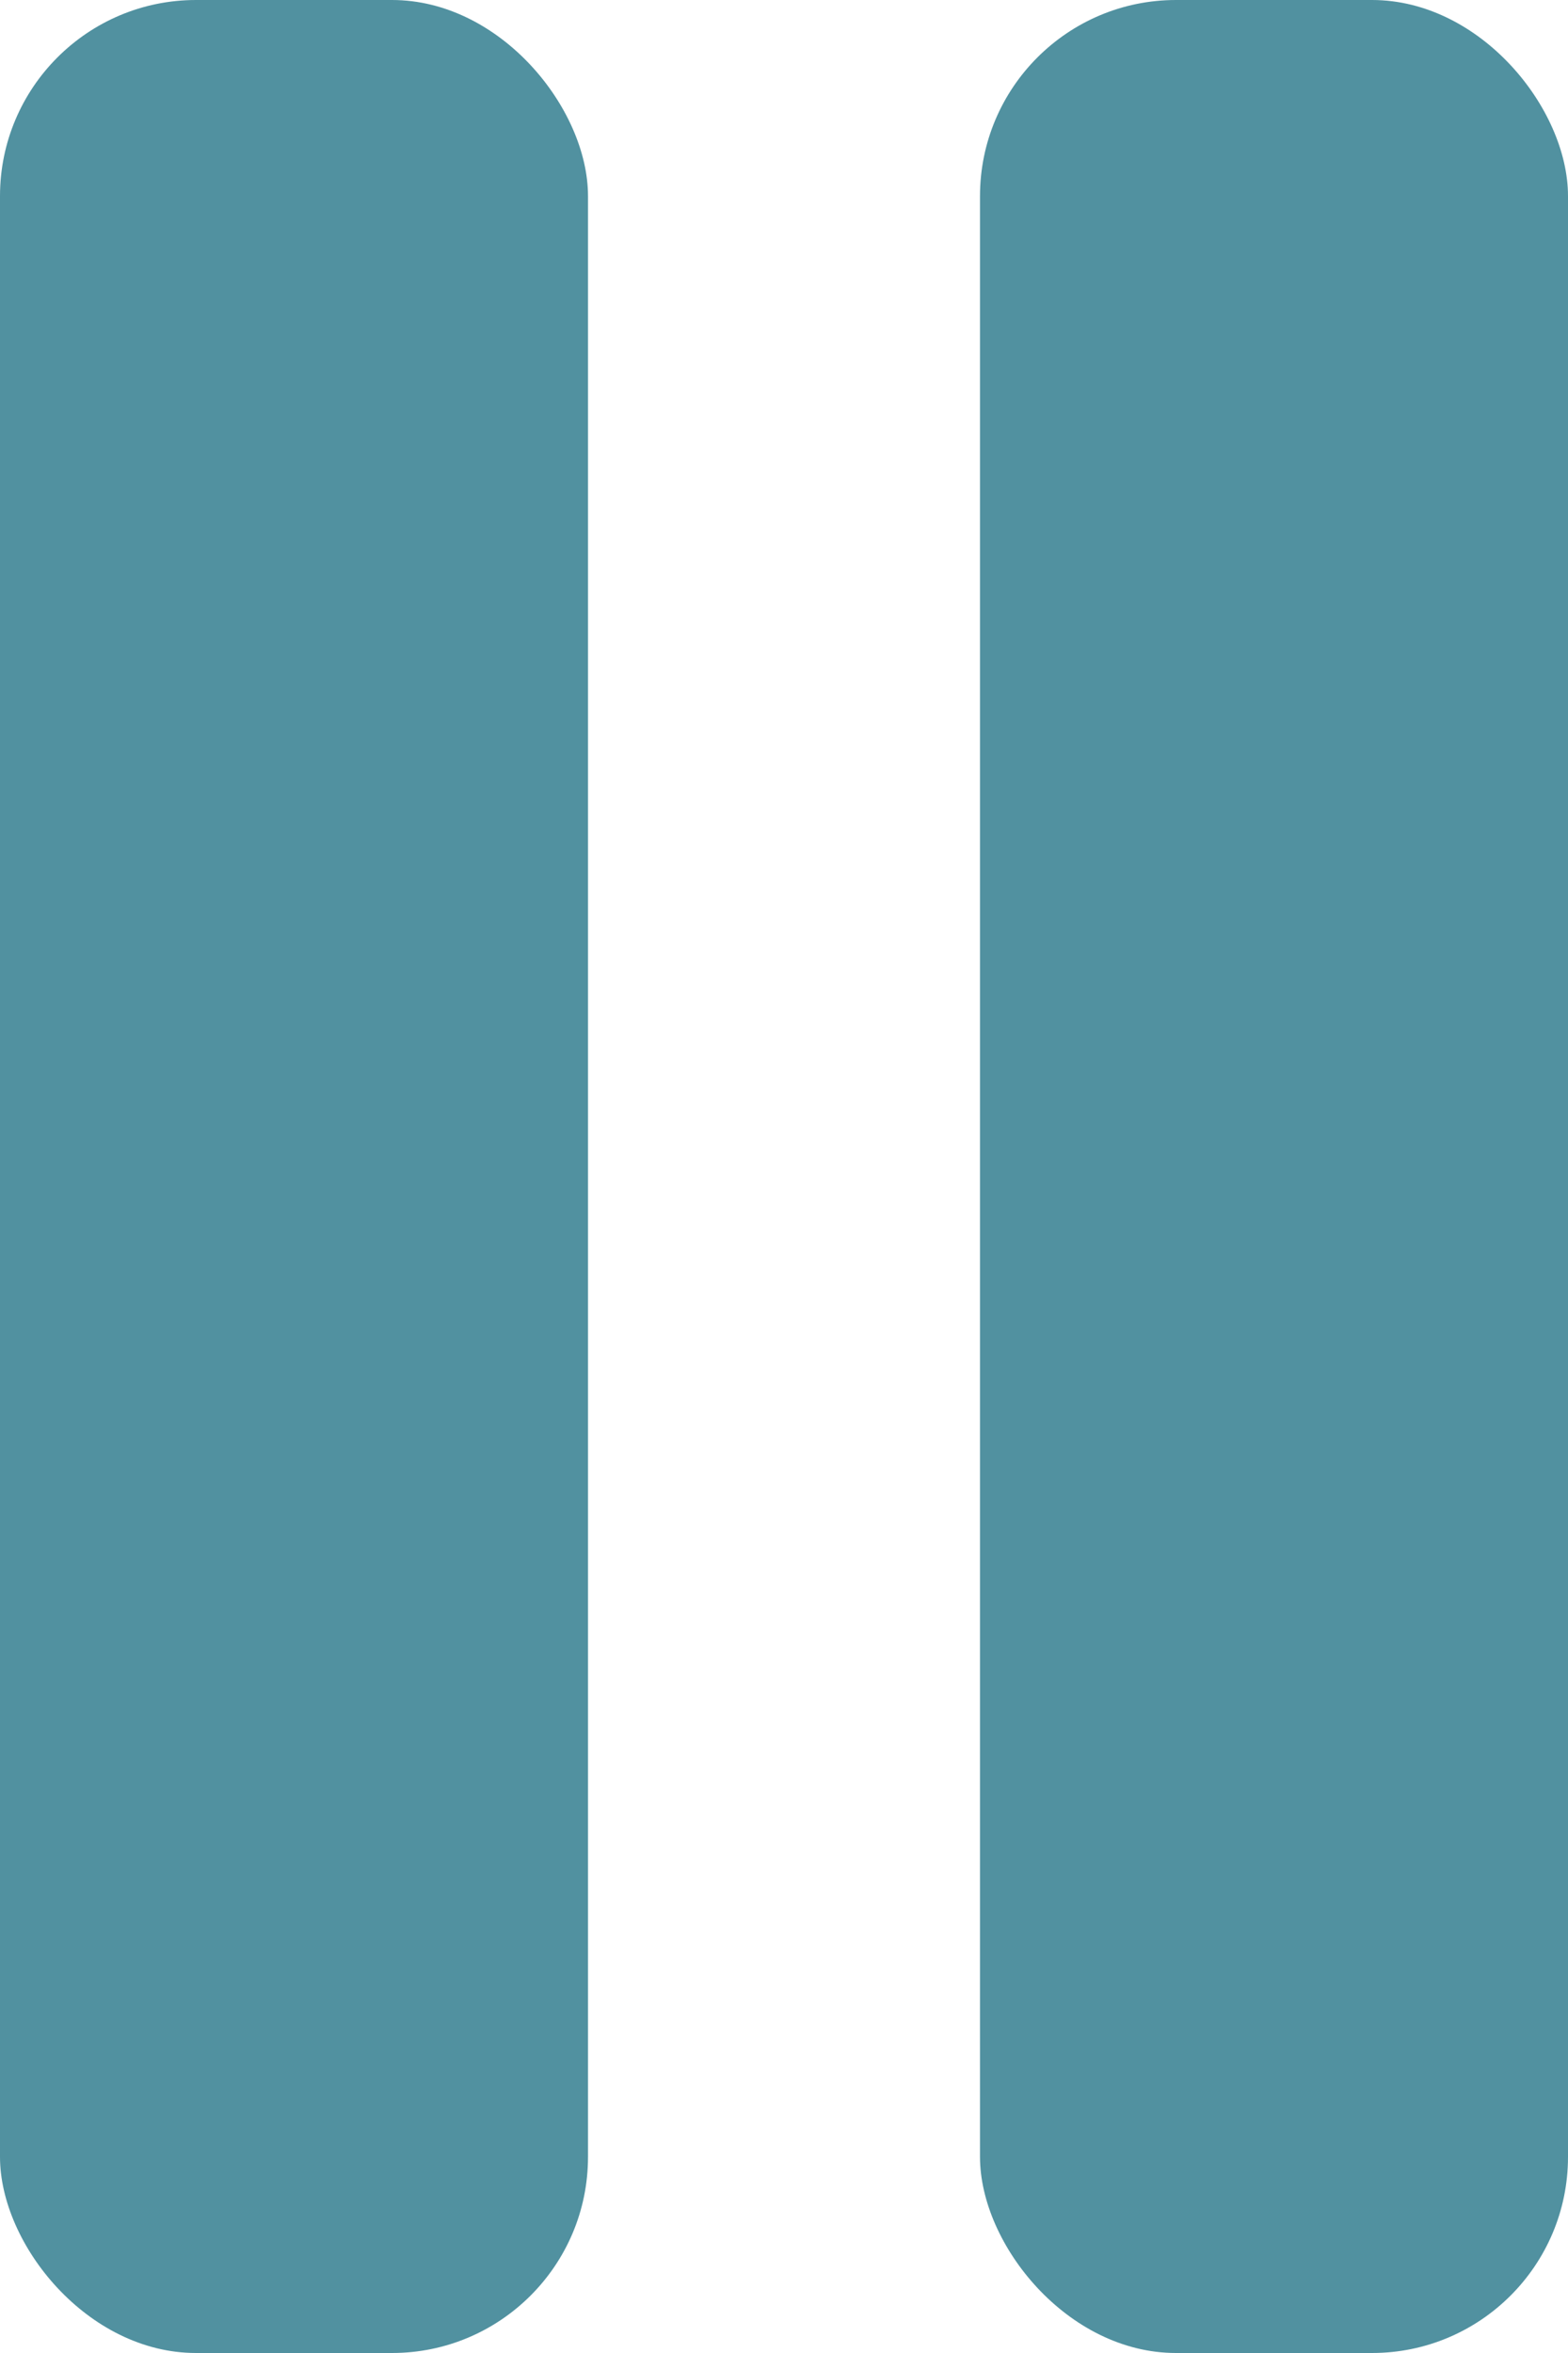
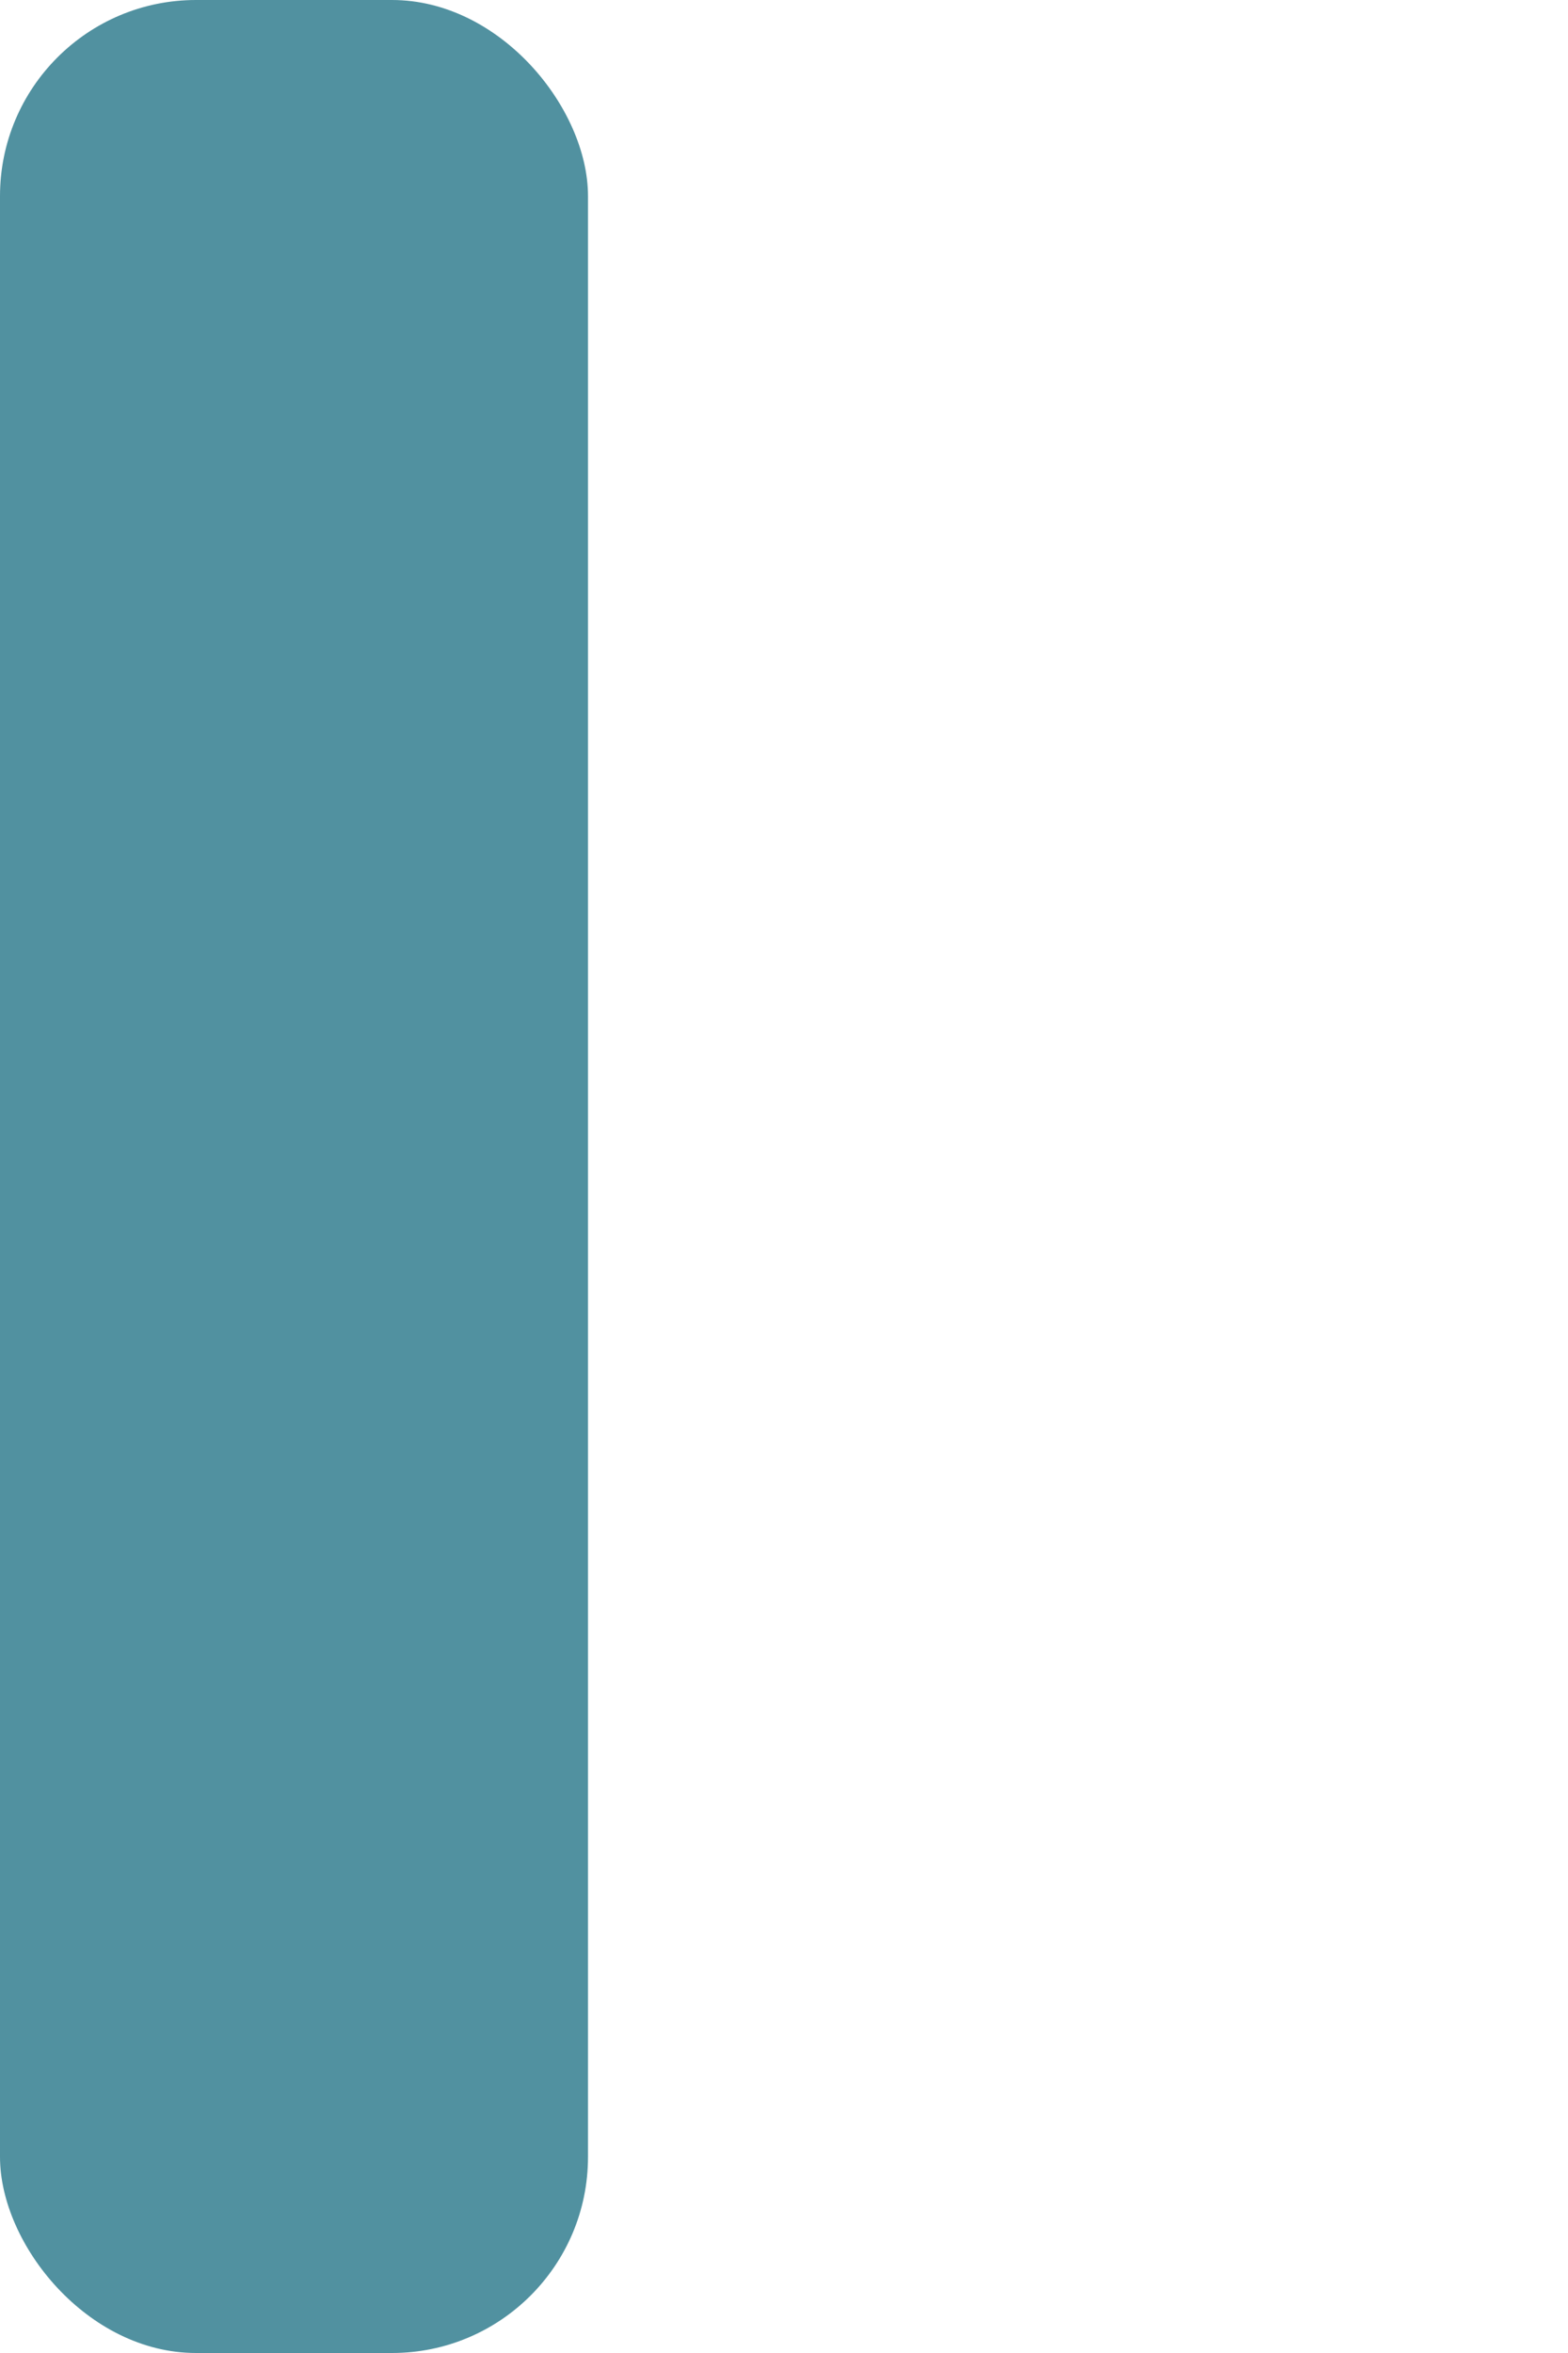
<svg xmlns="http://www.w3.org/2000/svg" width="16" height="24" viewBox="0 0 16 24">
  <g id="グループ_12" data-name="グループ 12" transform="translate(0 -0.192)">
    <rect id="長方形_31" data-name="長方形 31" width="6" height="24" rx="2" transform="translate(0 0.192)" fill="#5191a0" />
-     <rect id="長方形_32" data-name="長方形 32" width="6" height="24" rx="2" transform="translate(10 0.192)" fill="#5191a0" />
  </g>
</svg>